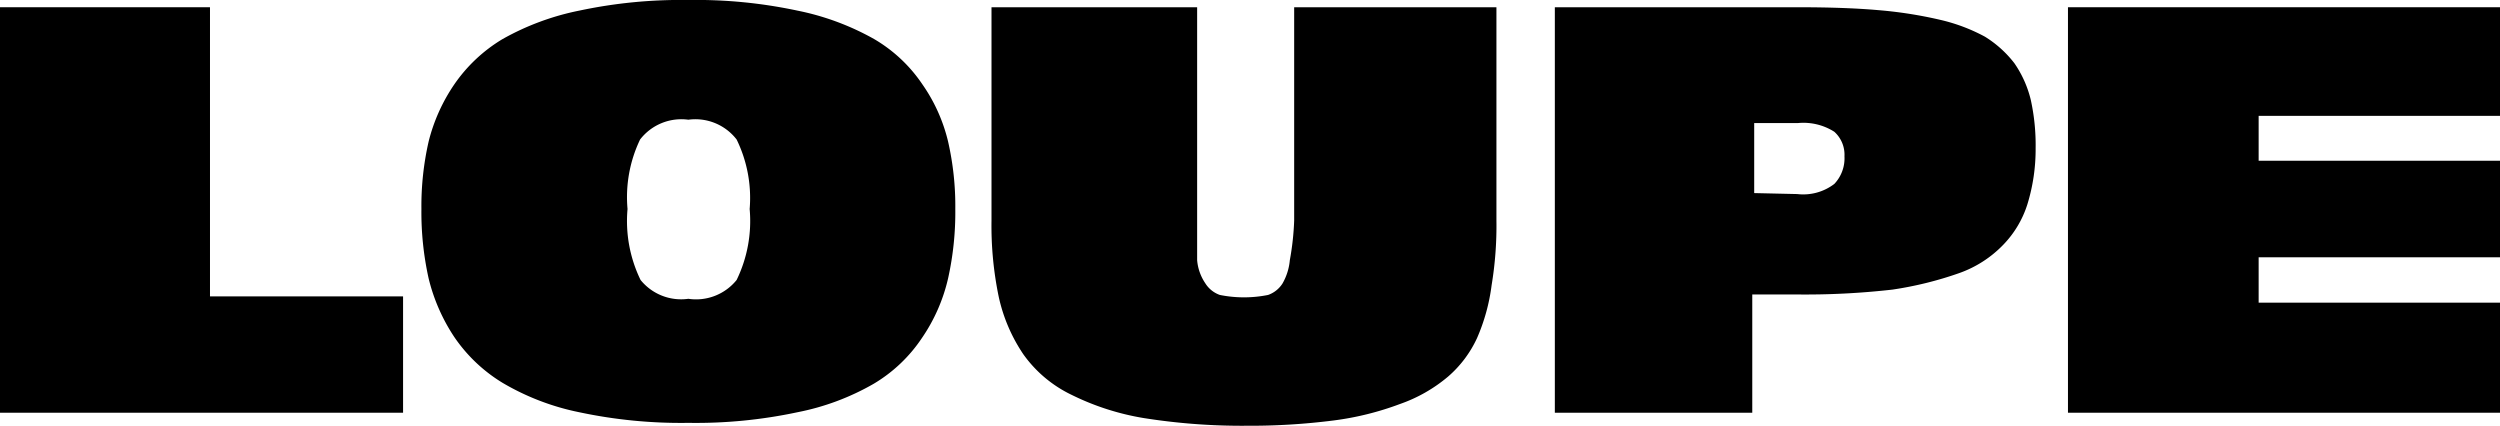
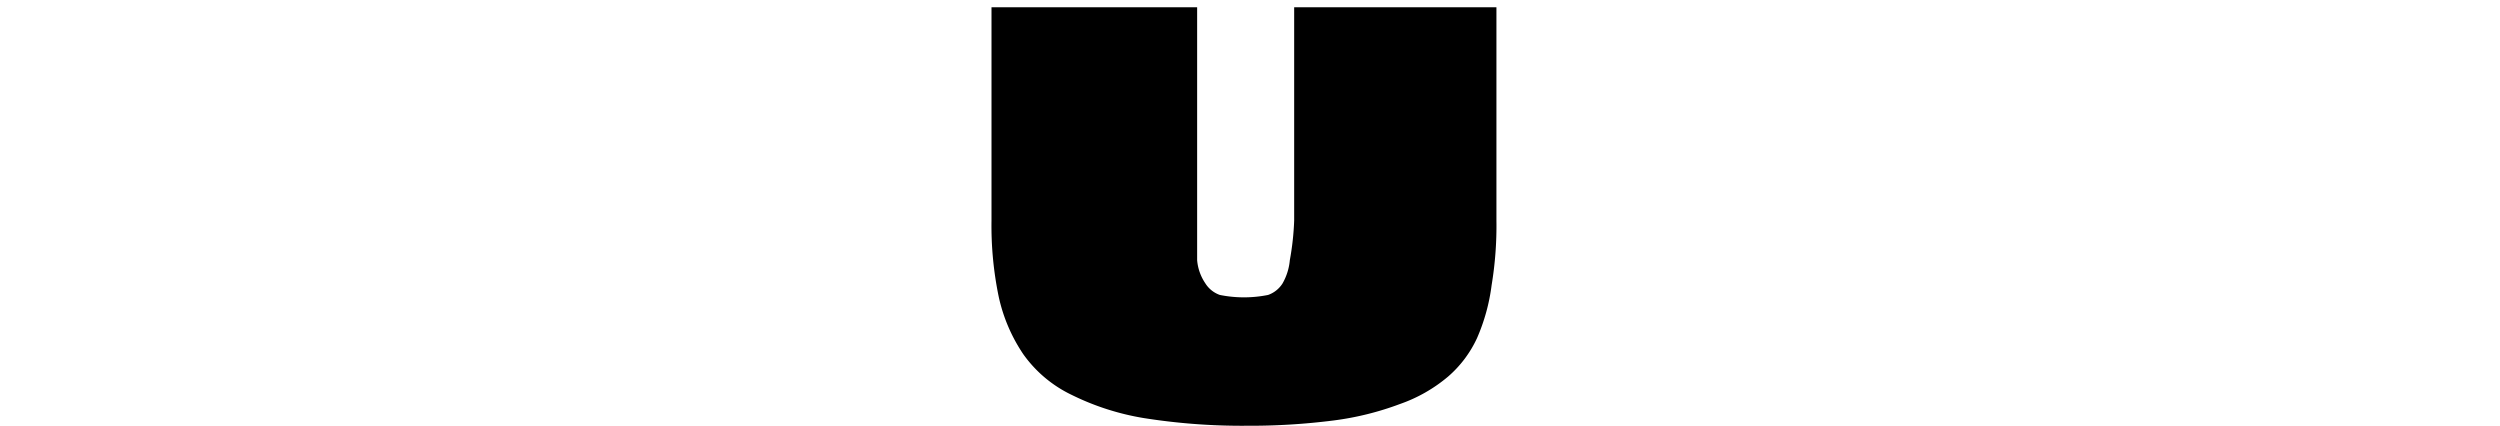
<svg xmlns="http://www.w3.org/2000/svg" viewBox="0 0 51.79 8.82">
  <title>Element 3</title>
  <g id="Ebene_2" data-name="Ebene 2">
    <g id="Ebene_1-2" data-name="Ebene 1">
-       <path d="M4.35,6.14h4V8.55H0V.15H4.35Z" />
-       <path d="M16.52,8.54a10.06,10.06,0,0,1-2.26.22A10.12,10.12,0,0,1,12,8.54a5.13,5.13,0,0,1-1.59-.61,3.25,3.25,0,0,1-1-.95,3.82,3.82,0,0,1-.53-1.21,6.31,6.31,0,0,1-.15-1.44,6,6,0,0,1,.15-1.4,3.67,3.67,0,0,1,.53-1.18,3.22,3.22,0,0,1,1-.94A5.4,5.4,0,0,1,12,.22,10.12,10.12,0,0,1,14.26,0a10.06,10.06,0,0,1,2.26.22,5.4,5.4,0,0,1,1.59.59,3.08,3.08,0,0,1,1,.94,3.47,3.47,0,0,1,.53,1.18,6,6,0,0,1,.15,1.4,6.31,6.31,0,0,1-.15,1.44A3.61,3.61,0,0,1,19.1,7a3.11,3.11,0,0,1-1,.95A5.13,5.13,0,0,1,16.52,8.54ZM14.26,6.19a1.08,1.08,0,0,0,1-.39,2.79,2.79,0,0,0,.27-1.47,2.76,2.76,0,0,0-.27-1.44,1.08,1.08,0,0,0-1-.41,1.08,1.08,0,0,0-1,.41A2.76,2.76,0,0,0,13,4.33a2.79,2.79,0,0,0,.27,1.47A1.08,1.08,0,0,0,14.26,6.19Z" />
      <path d="M26.81,4.57V.15H31V4.57a7.55,7.55,0,0,1-.1,1.34A4,4,0,0,1,30.6,7,2.36,2.36,0,0,1,30,7.8a3.15,3.15,0,0,1-1,.57,6.1,6.1,0,0,1-1.37.34,13.73,13.73,0,0,1-1.81.11,13,13,0,0,1-2.13-.16,5.32,5.32,0,0,1-1.49-.48,2.61,2.61,0,0,1-1-.84,3.43,3.43,0,0,1-.51-1.19,7.24,7.24,0,0,1-.15-1.58V.15H24.8V4.57c0,.34,0,.62,0,.82a1,1,0,0,0,.17.48.58.58,0,0,0,.3.24,2.53,2.53,0,0,0,1,0,.58.58,0,0,0,.3-.24,1.18,1.18,0,0,0,.15-.48A5.66,5.66,0,0,0,26.81,4.57Z" />
-       <path d="M37.23.15q1,0,1.68.06a8.83,8.83,0,0,1,1.28.2,3.69,3.69,0,0,1,.93.35,2.29,2.29,0,0,1,.61.55,2.27,2.27,0,0,1,.34.76,4.37,4.37,0,0,1,.1,1A3.87,3.87,0,0,1,42,4.23a2.12,2.12,0,0,1-.5.84,2.36,2.36,0,0,1-.92.59A7.41,7.41,0,0,1,39.2,6a16,16,0,0,1-2,.1h-.9V8.55H32.21V.15Zm0,3.87A1.06,1.06,0,0,0,38,3.81a.77.77,0,0,0,.21-.57A.64.64,0,0,0,38,2.73a1.19,1.19,0,0,0-.76-.18h-.9V4Z" />
-       <path d="M51.79,2.4h-5v.93h5v2h-5v.94h5V8.55H42.84V.15h8.95Z" />
    </g>
  </g>
</svg>